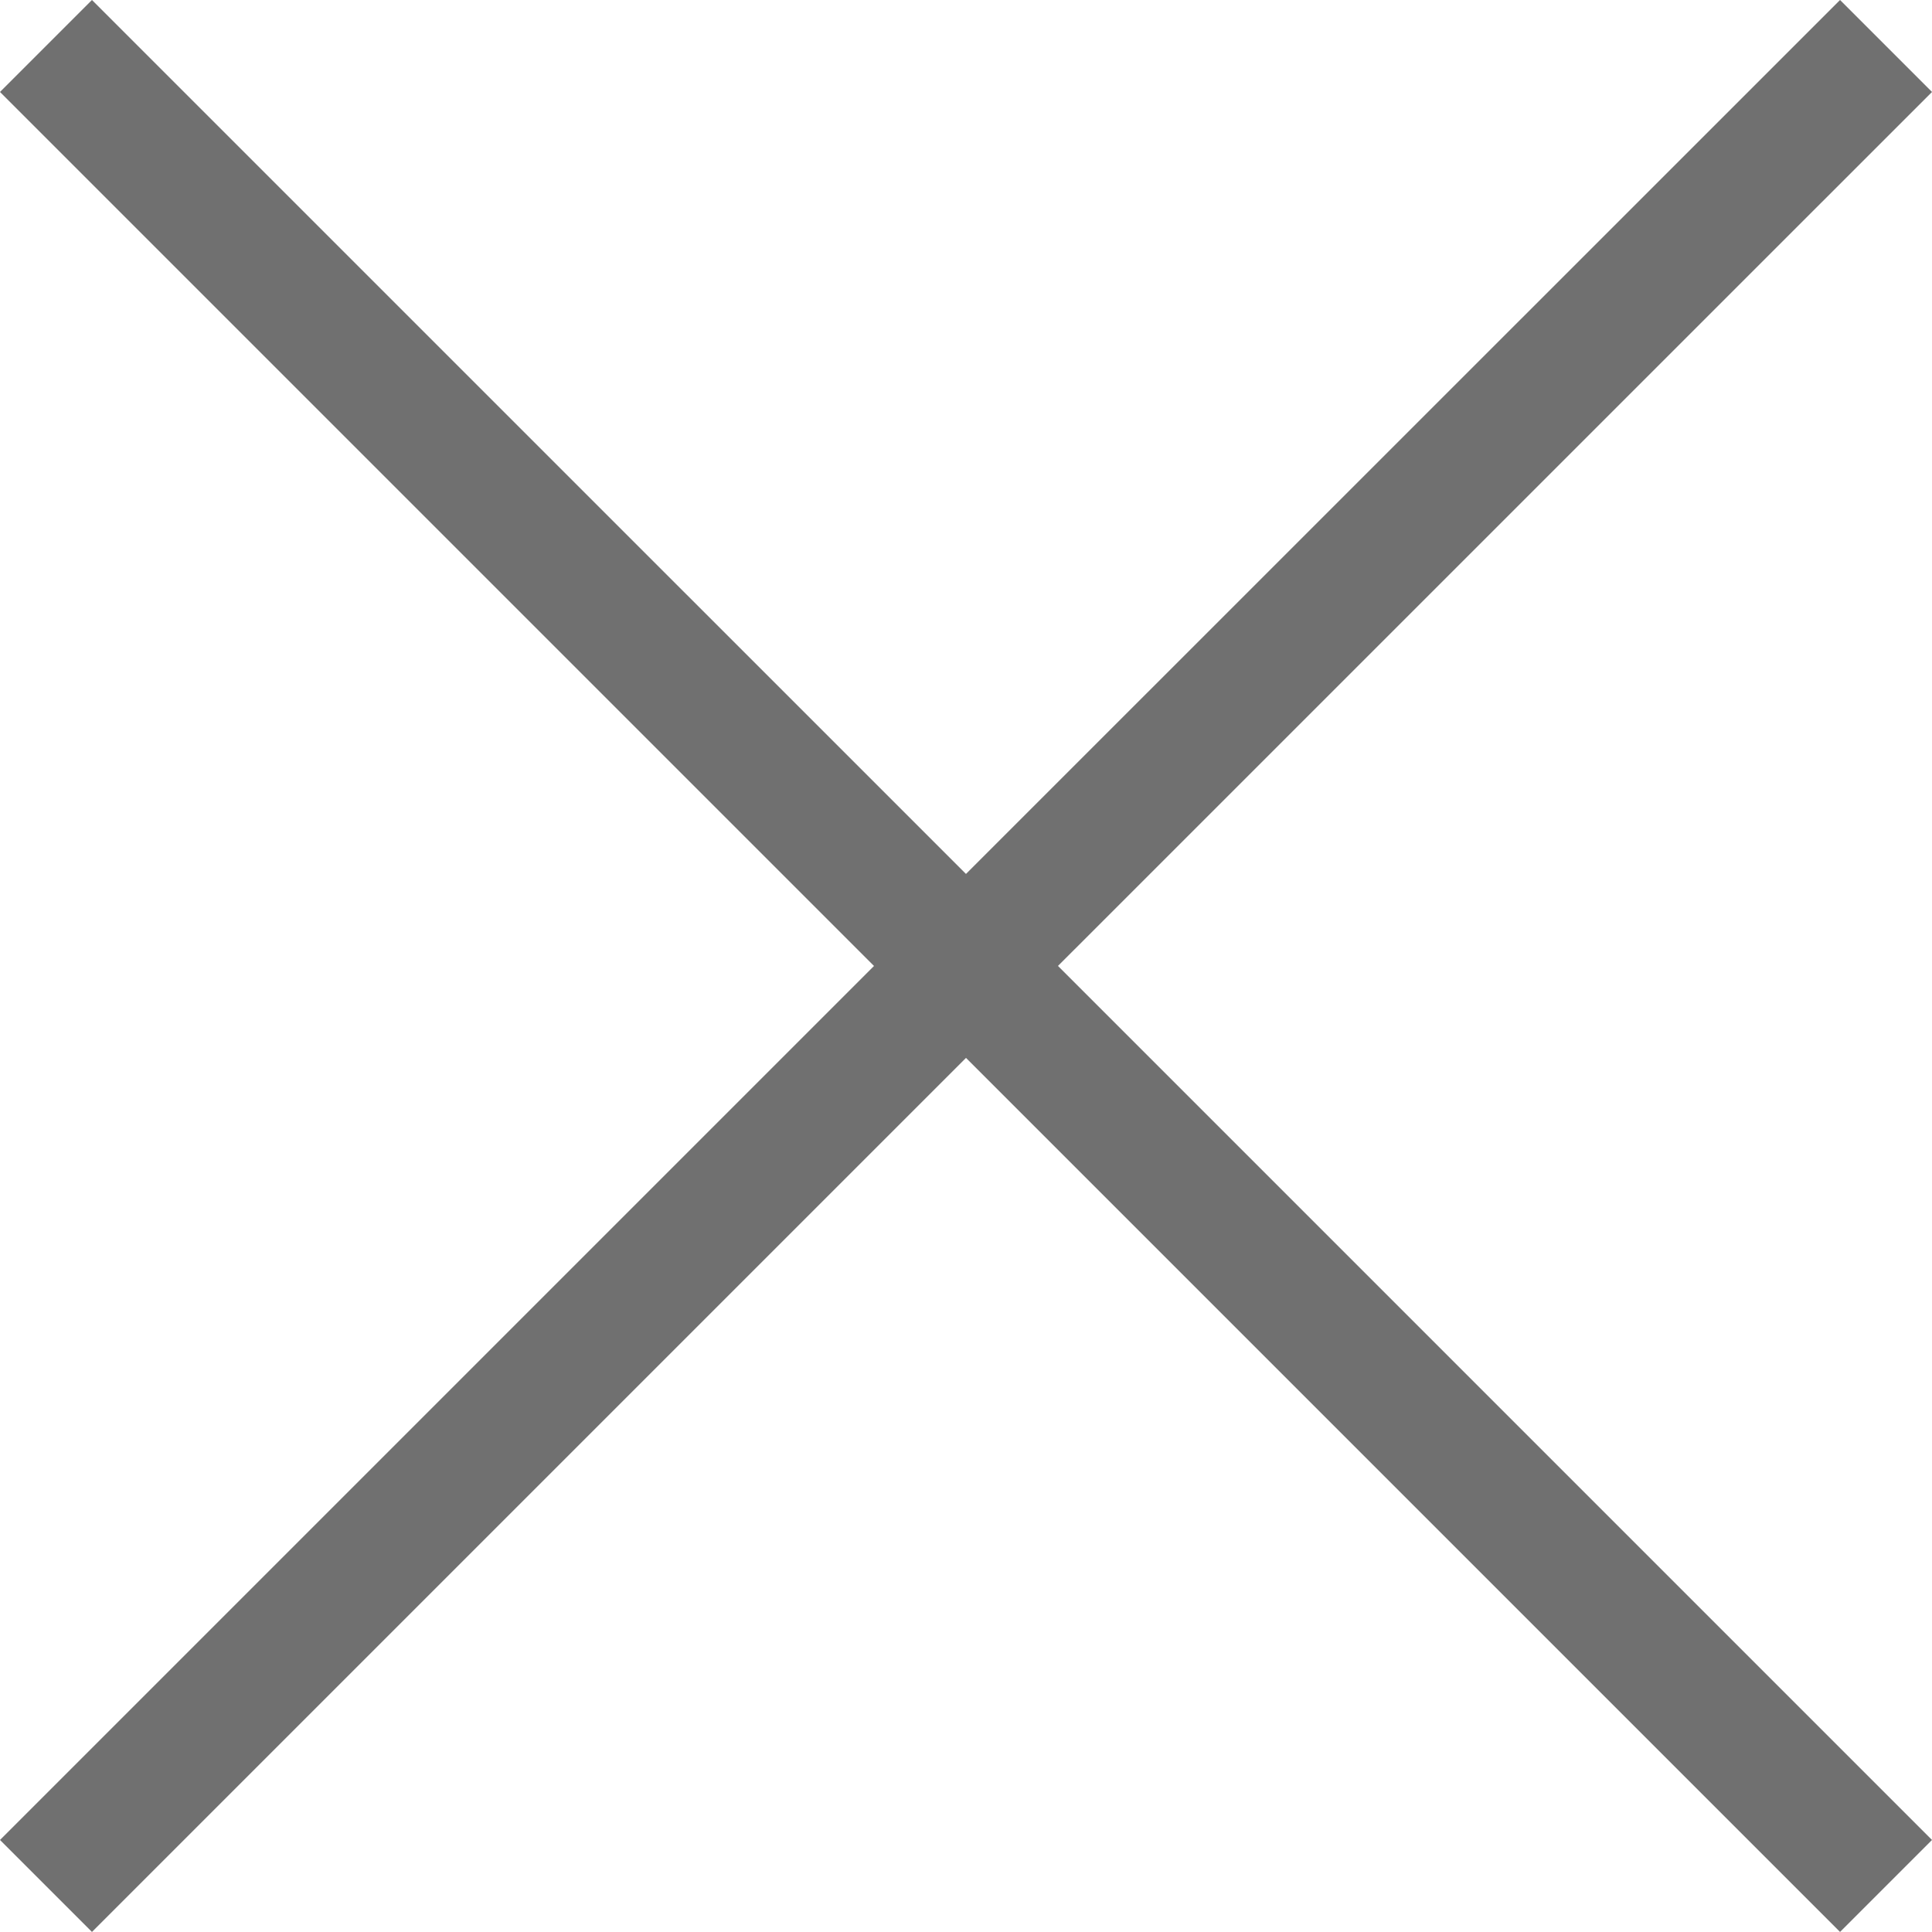
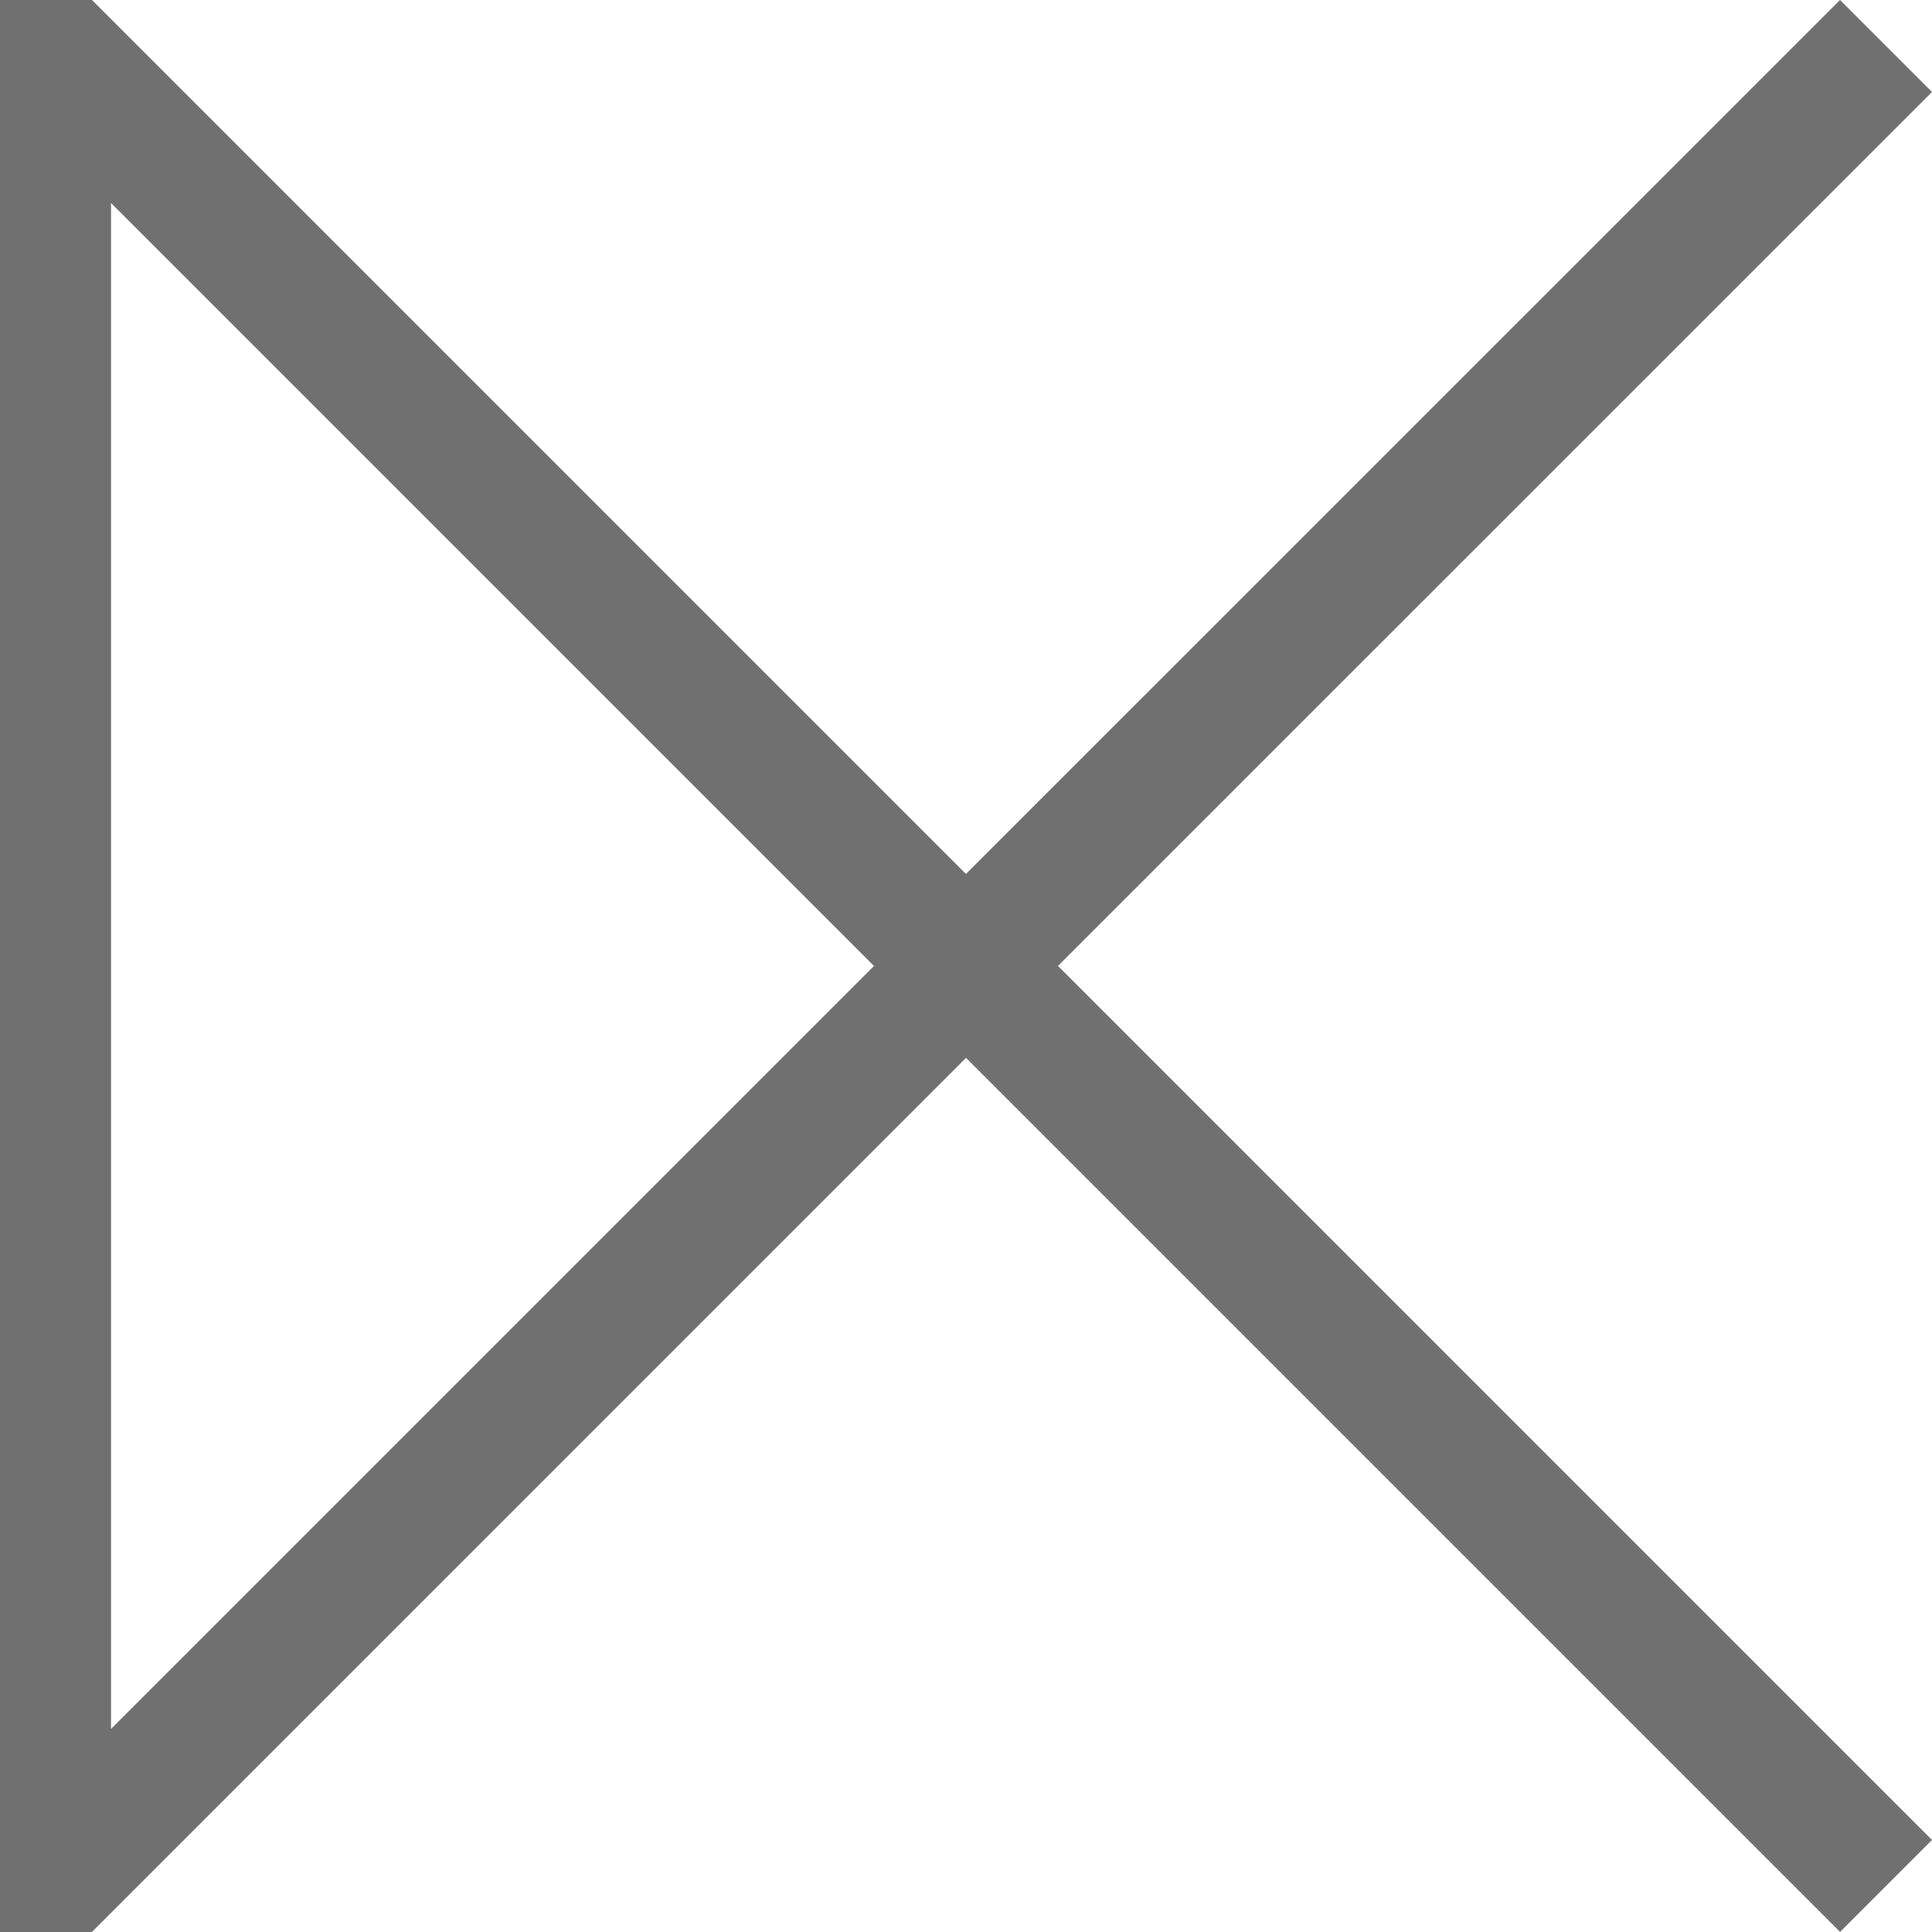
<svg xmlns="http://www.w3.org/2000/svg" width="29.708" height="29.708" viewBox="0 0 29.708 29.708">
-   <path id="Union_1" data-name="Union 1" d="M-2565.853,14.146-2580,28.293l14.147-14.147L-2580,0l14.146,14.146L-2551.706,0l-14.147,14.146,14.147,14.147Z" transform="translate(2580.707 0.707)" fill="none" stroke="#707070" stroke-width="2" />
+   <path id="Union_1" data-name="Union 1" d="M-2565.853,14.146-2580,28.293L-2580,0l14.146,14.146L-2551.706,0l-14.147,14.146,14.147,14.147Z" transform="translate(2580.707 0.707)" fill="none" stroke="#707070" stroke-width="2" />
</svg>